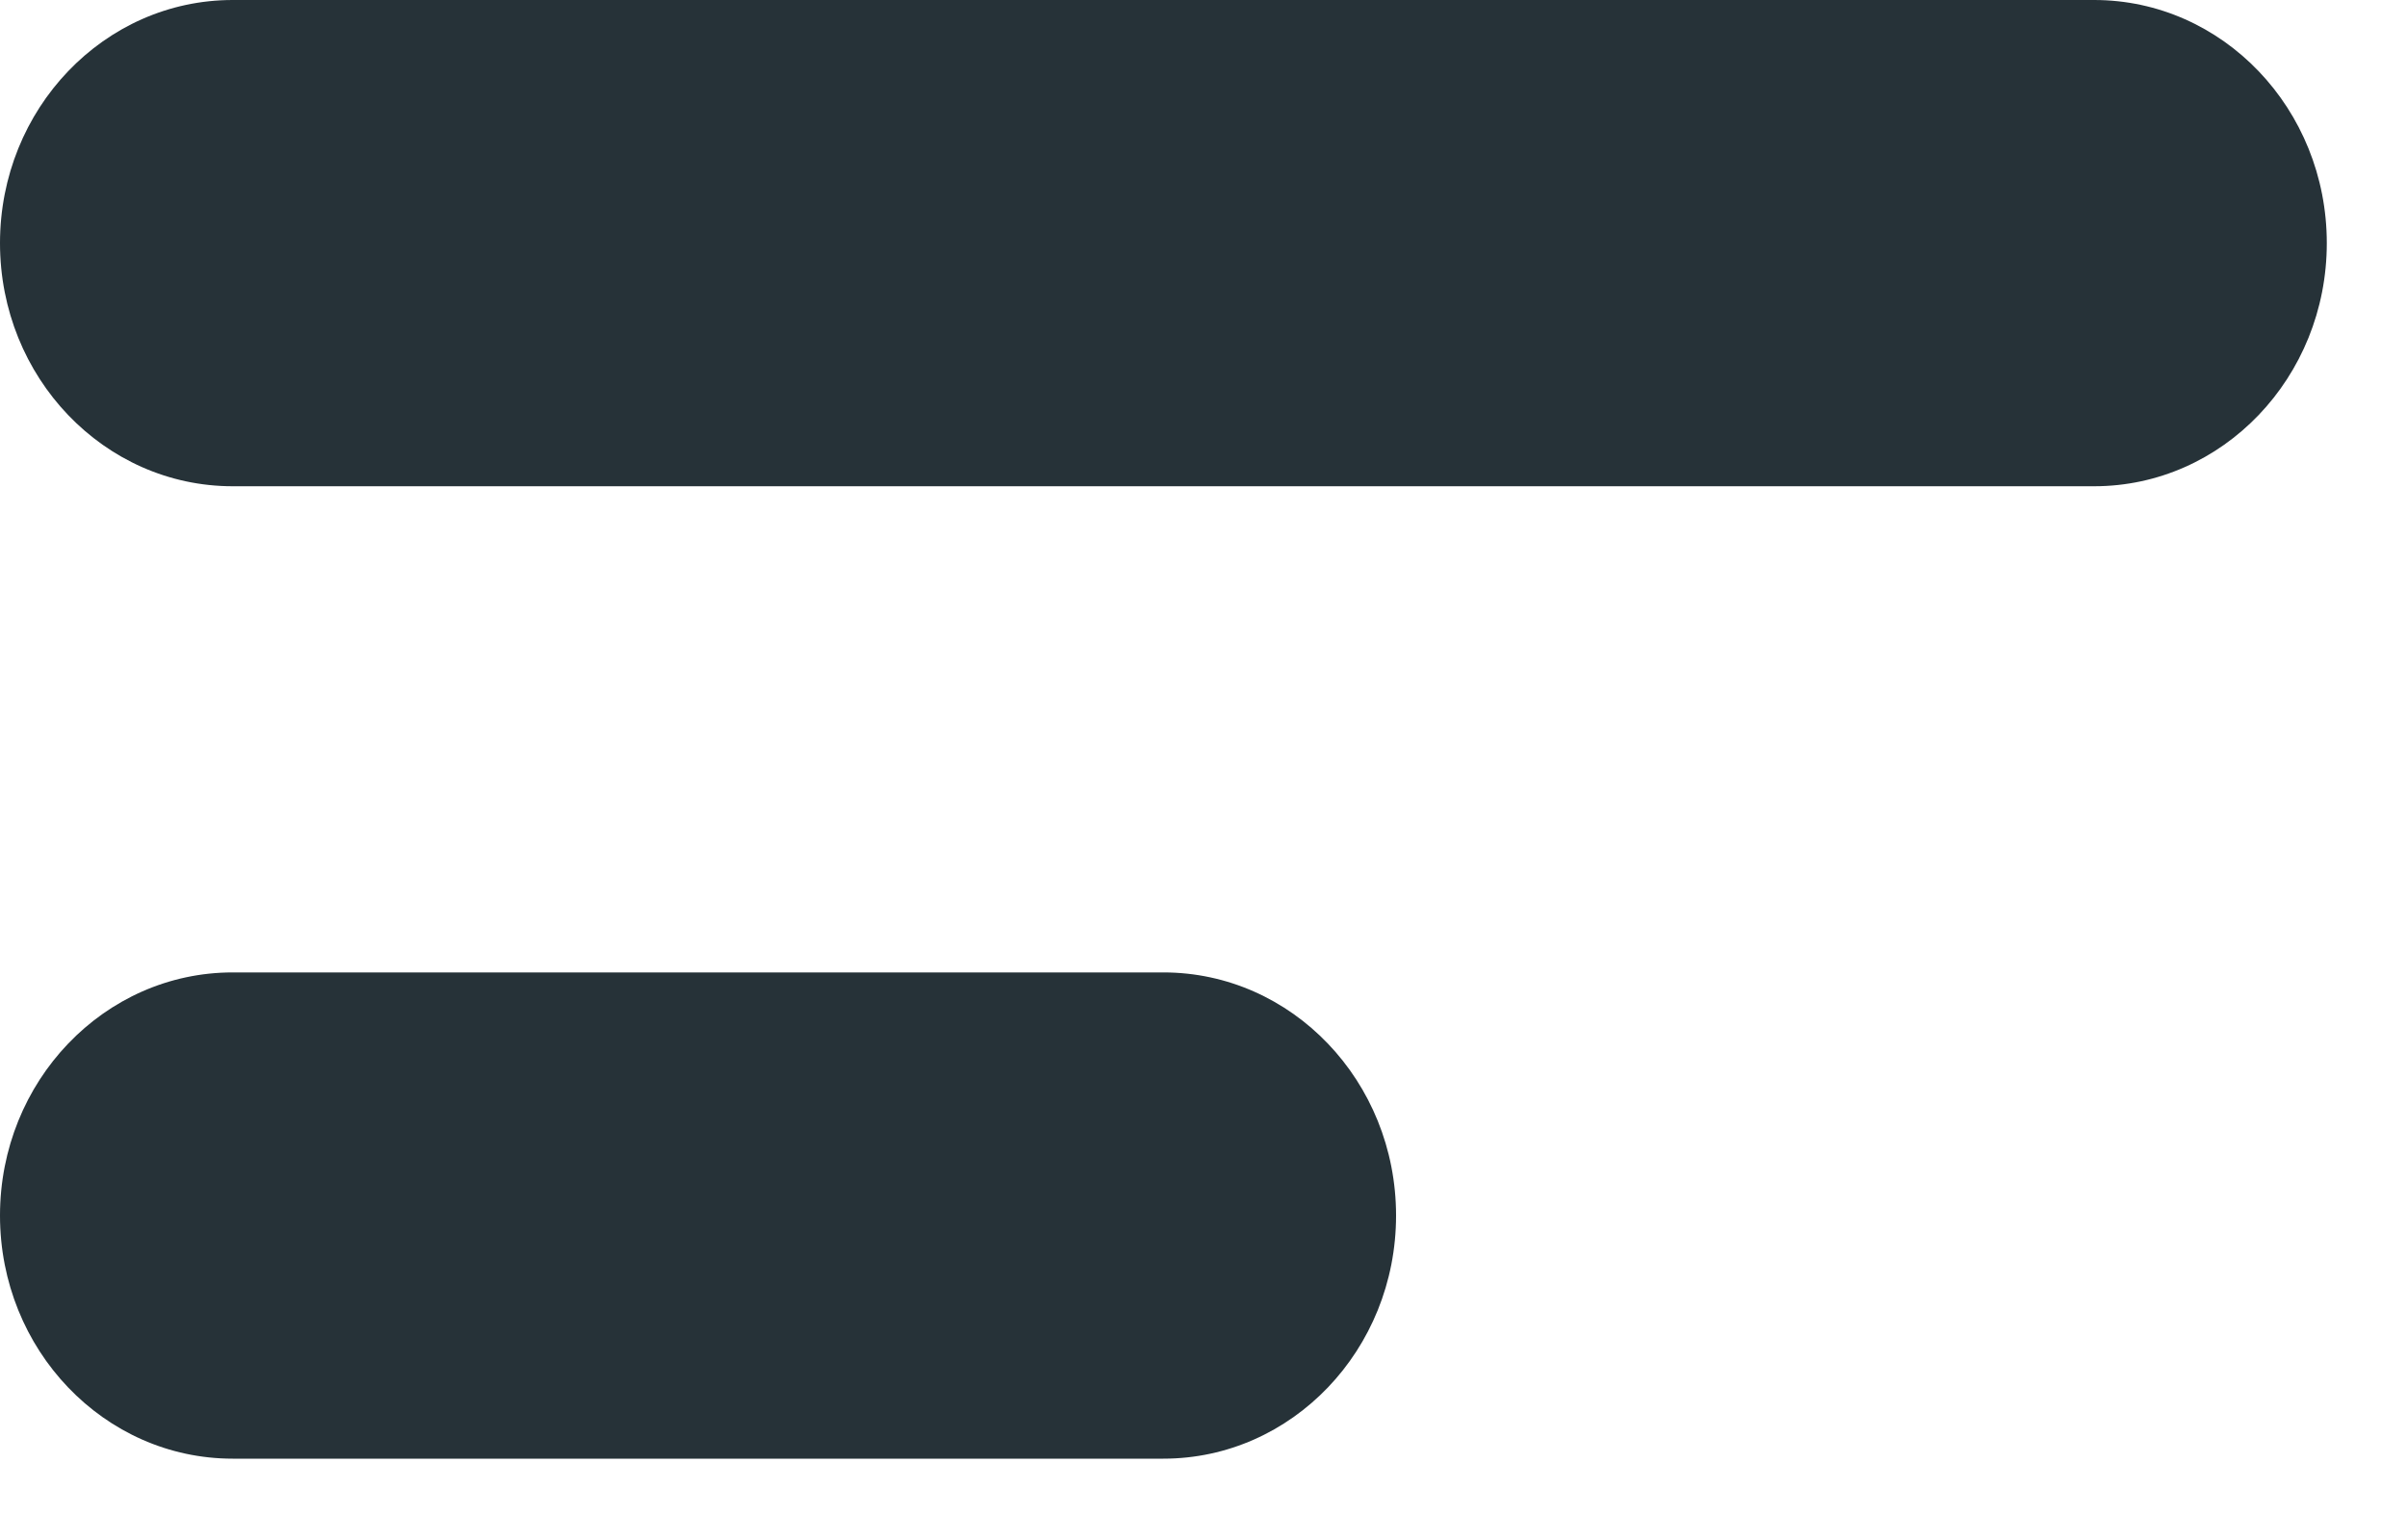
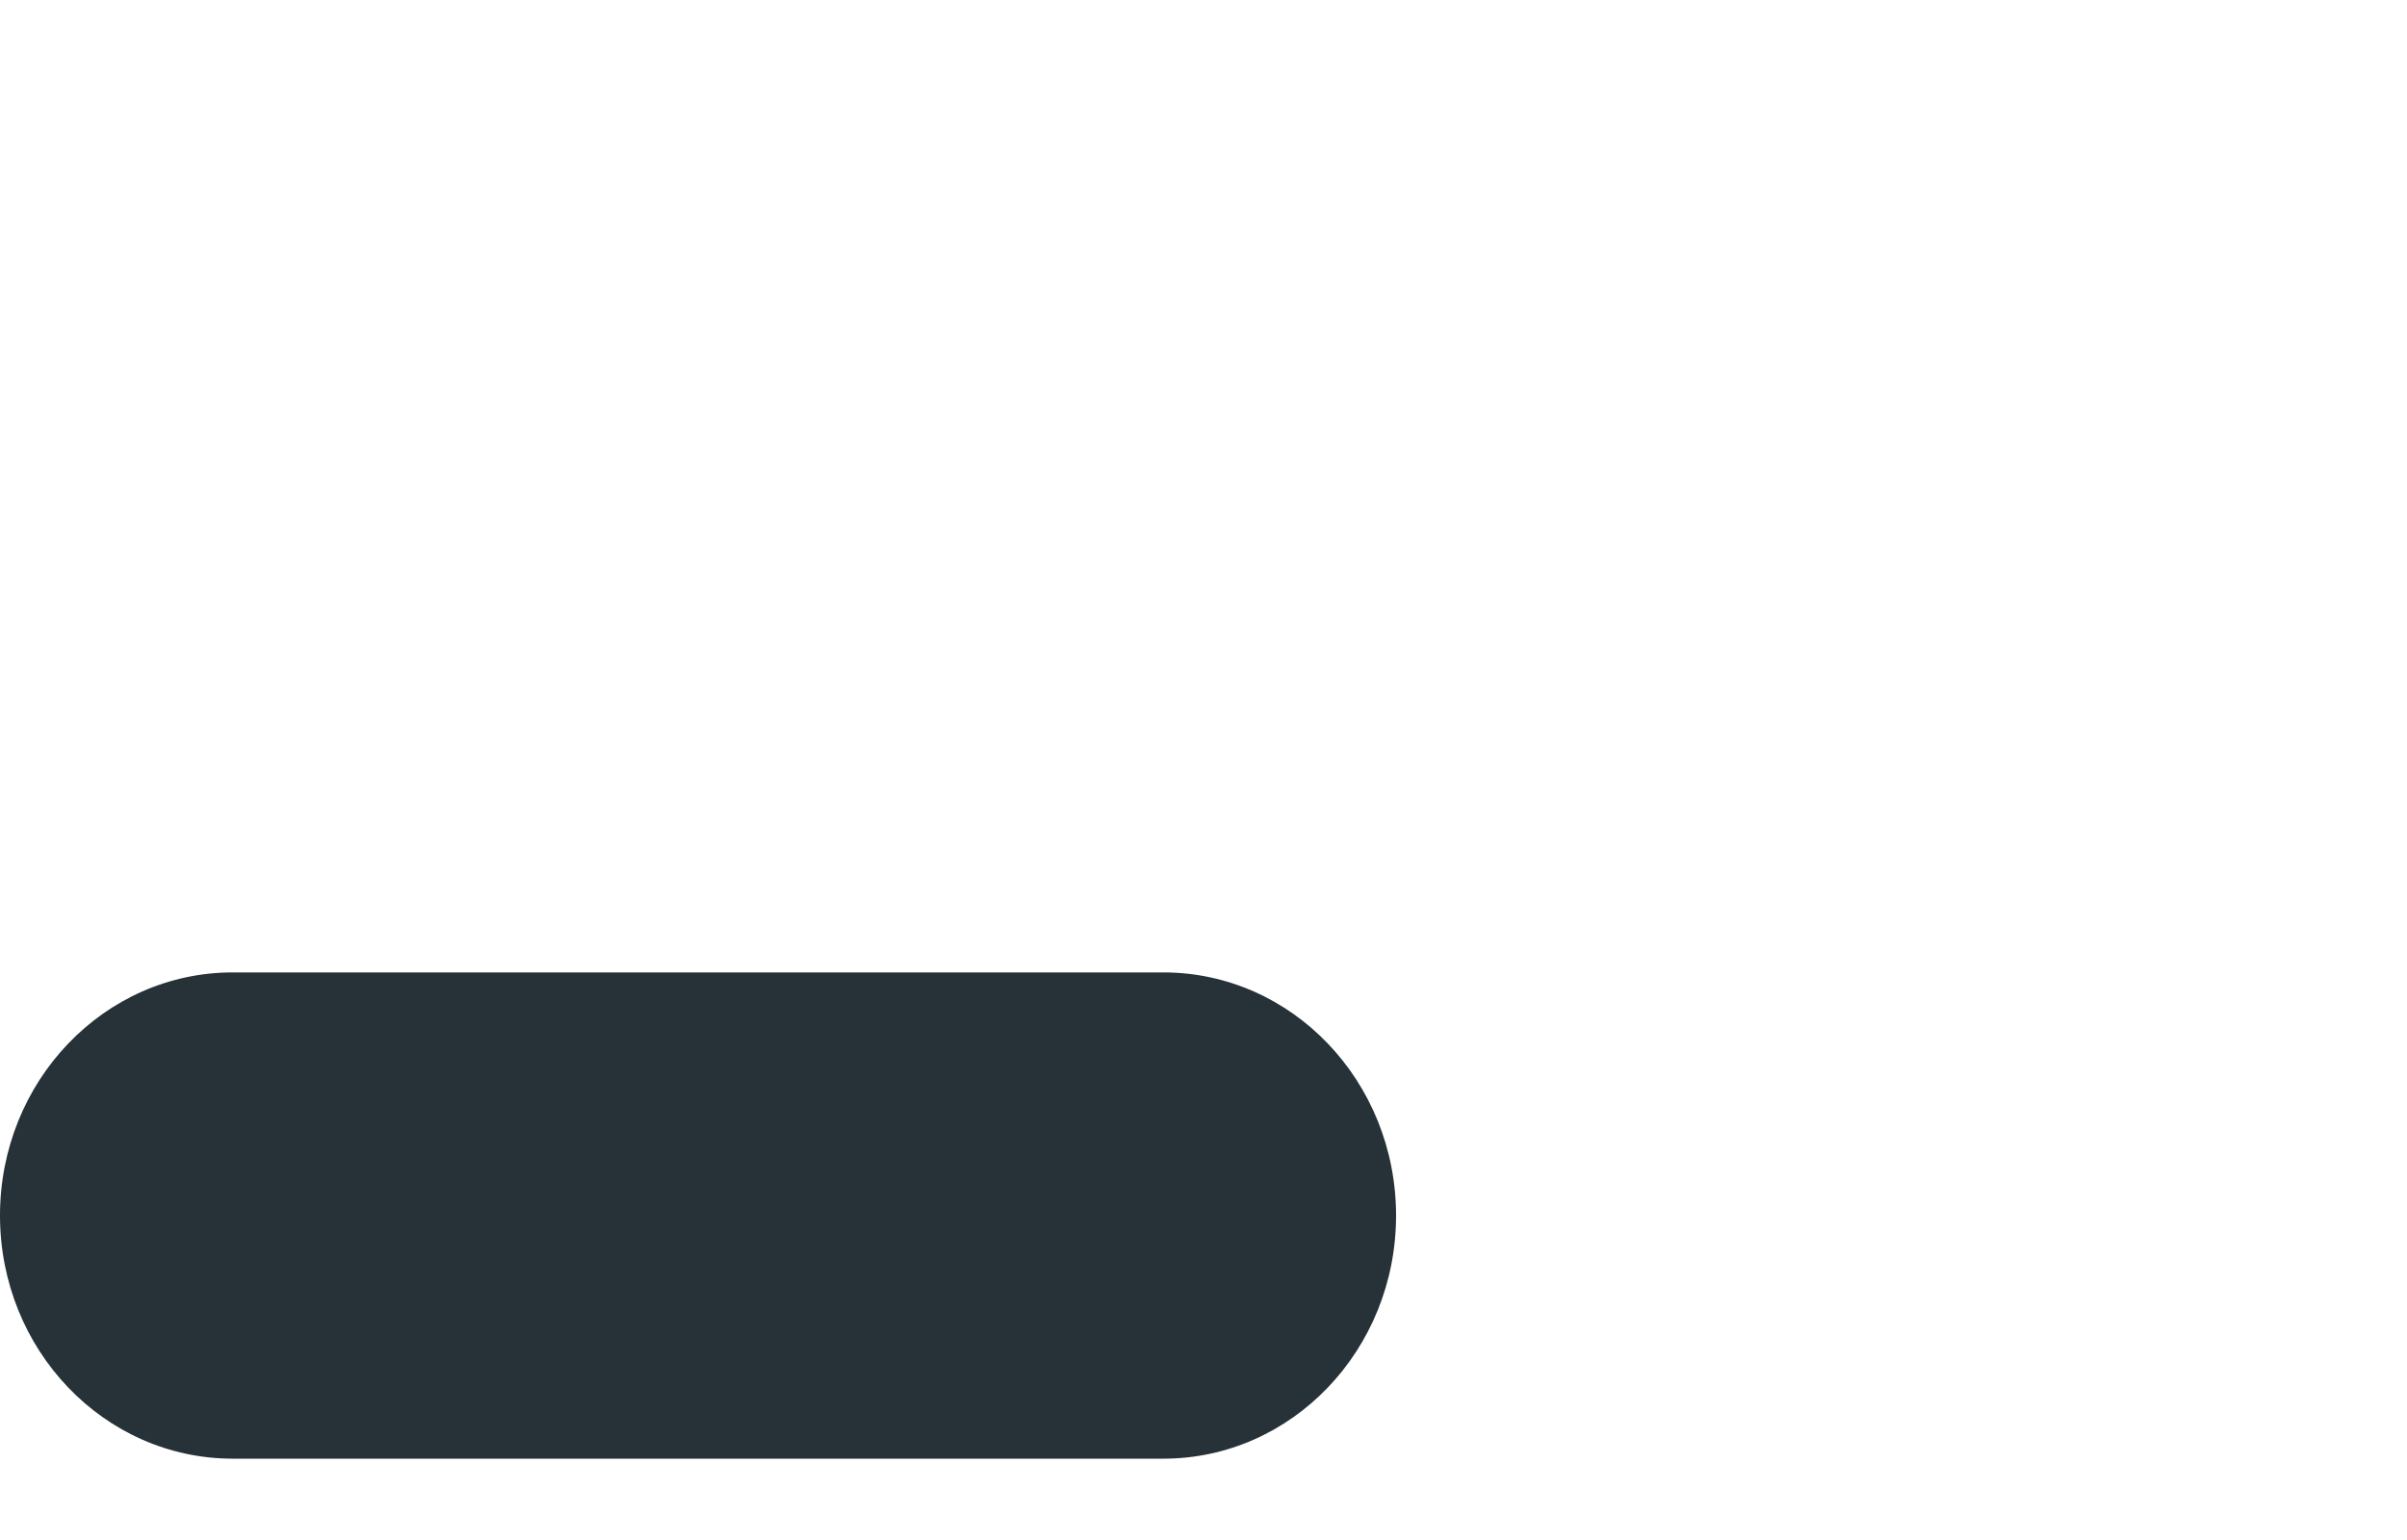
<svg xmlns="http://www.w3.org/2000/svg" fill="none" height="100%" overflow="visible" preserveAspectRatio="none" style="display: block;" viewBox="0 0 25 16" width="100%">
  <g id="Path">
    <path clip-rule="evenodd" d="M0 12.629C0 11.234 1.082 10.103 2.417 10.103H12.083C13.418 10.103 14.5 11.234 14.5 12.629C14.5 14.024 13.418 15.155 12.083 15.155H2.417C1.082 15.155 0 14.024 0 12.629Z" fill="#263238" fill-rule="evenodd" />
-     <path clip-rule="evenodd" d="M0 2.526C0 1.131 1.082 0 2.417 0H21.75C23.085 0 24.167 1.131 24.167 2.526C24.167 3.921 23.085 5.052 21.75 5.052H2.417C1.082 5.052 0 3.921 0 2.526Z" fill="#263238" fill-rule="evenodd" />
  </g>
</svg>